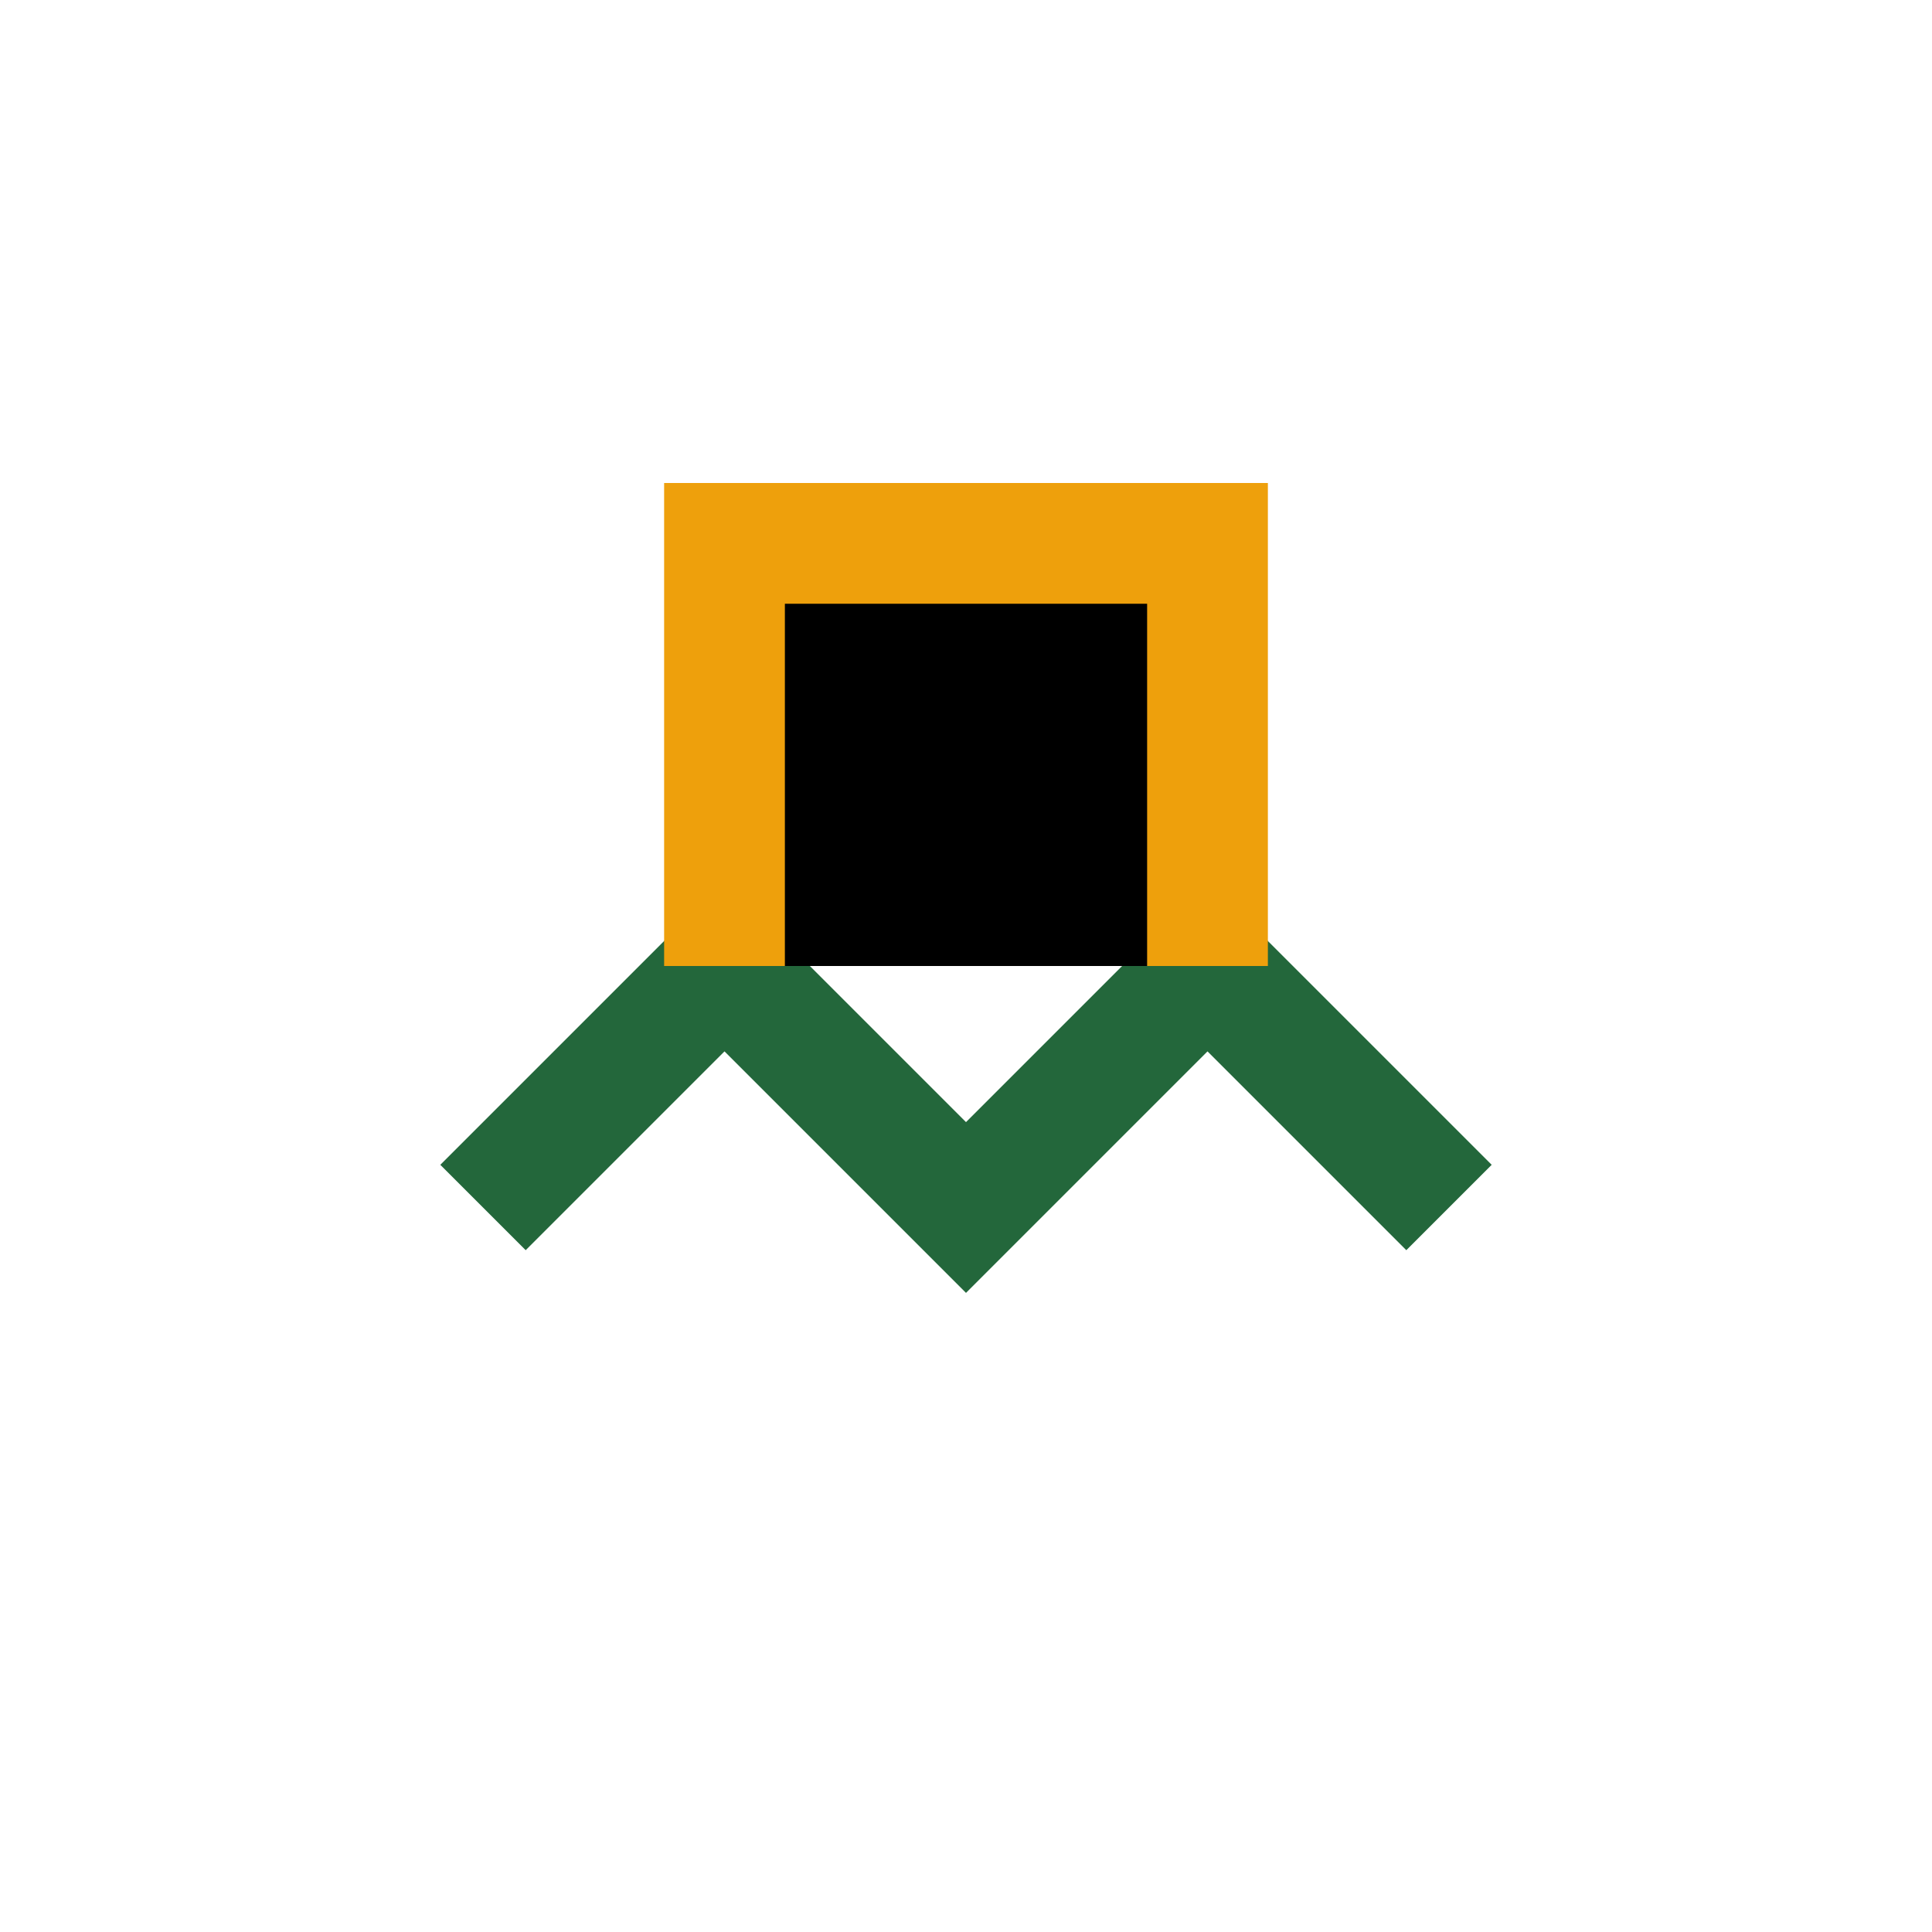
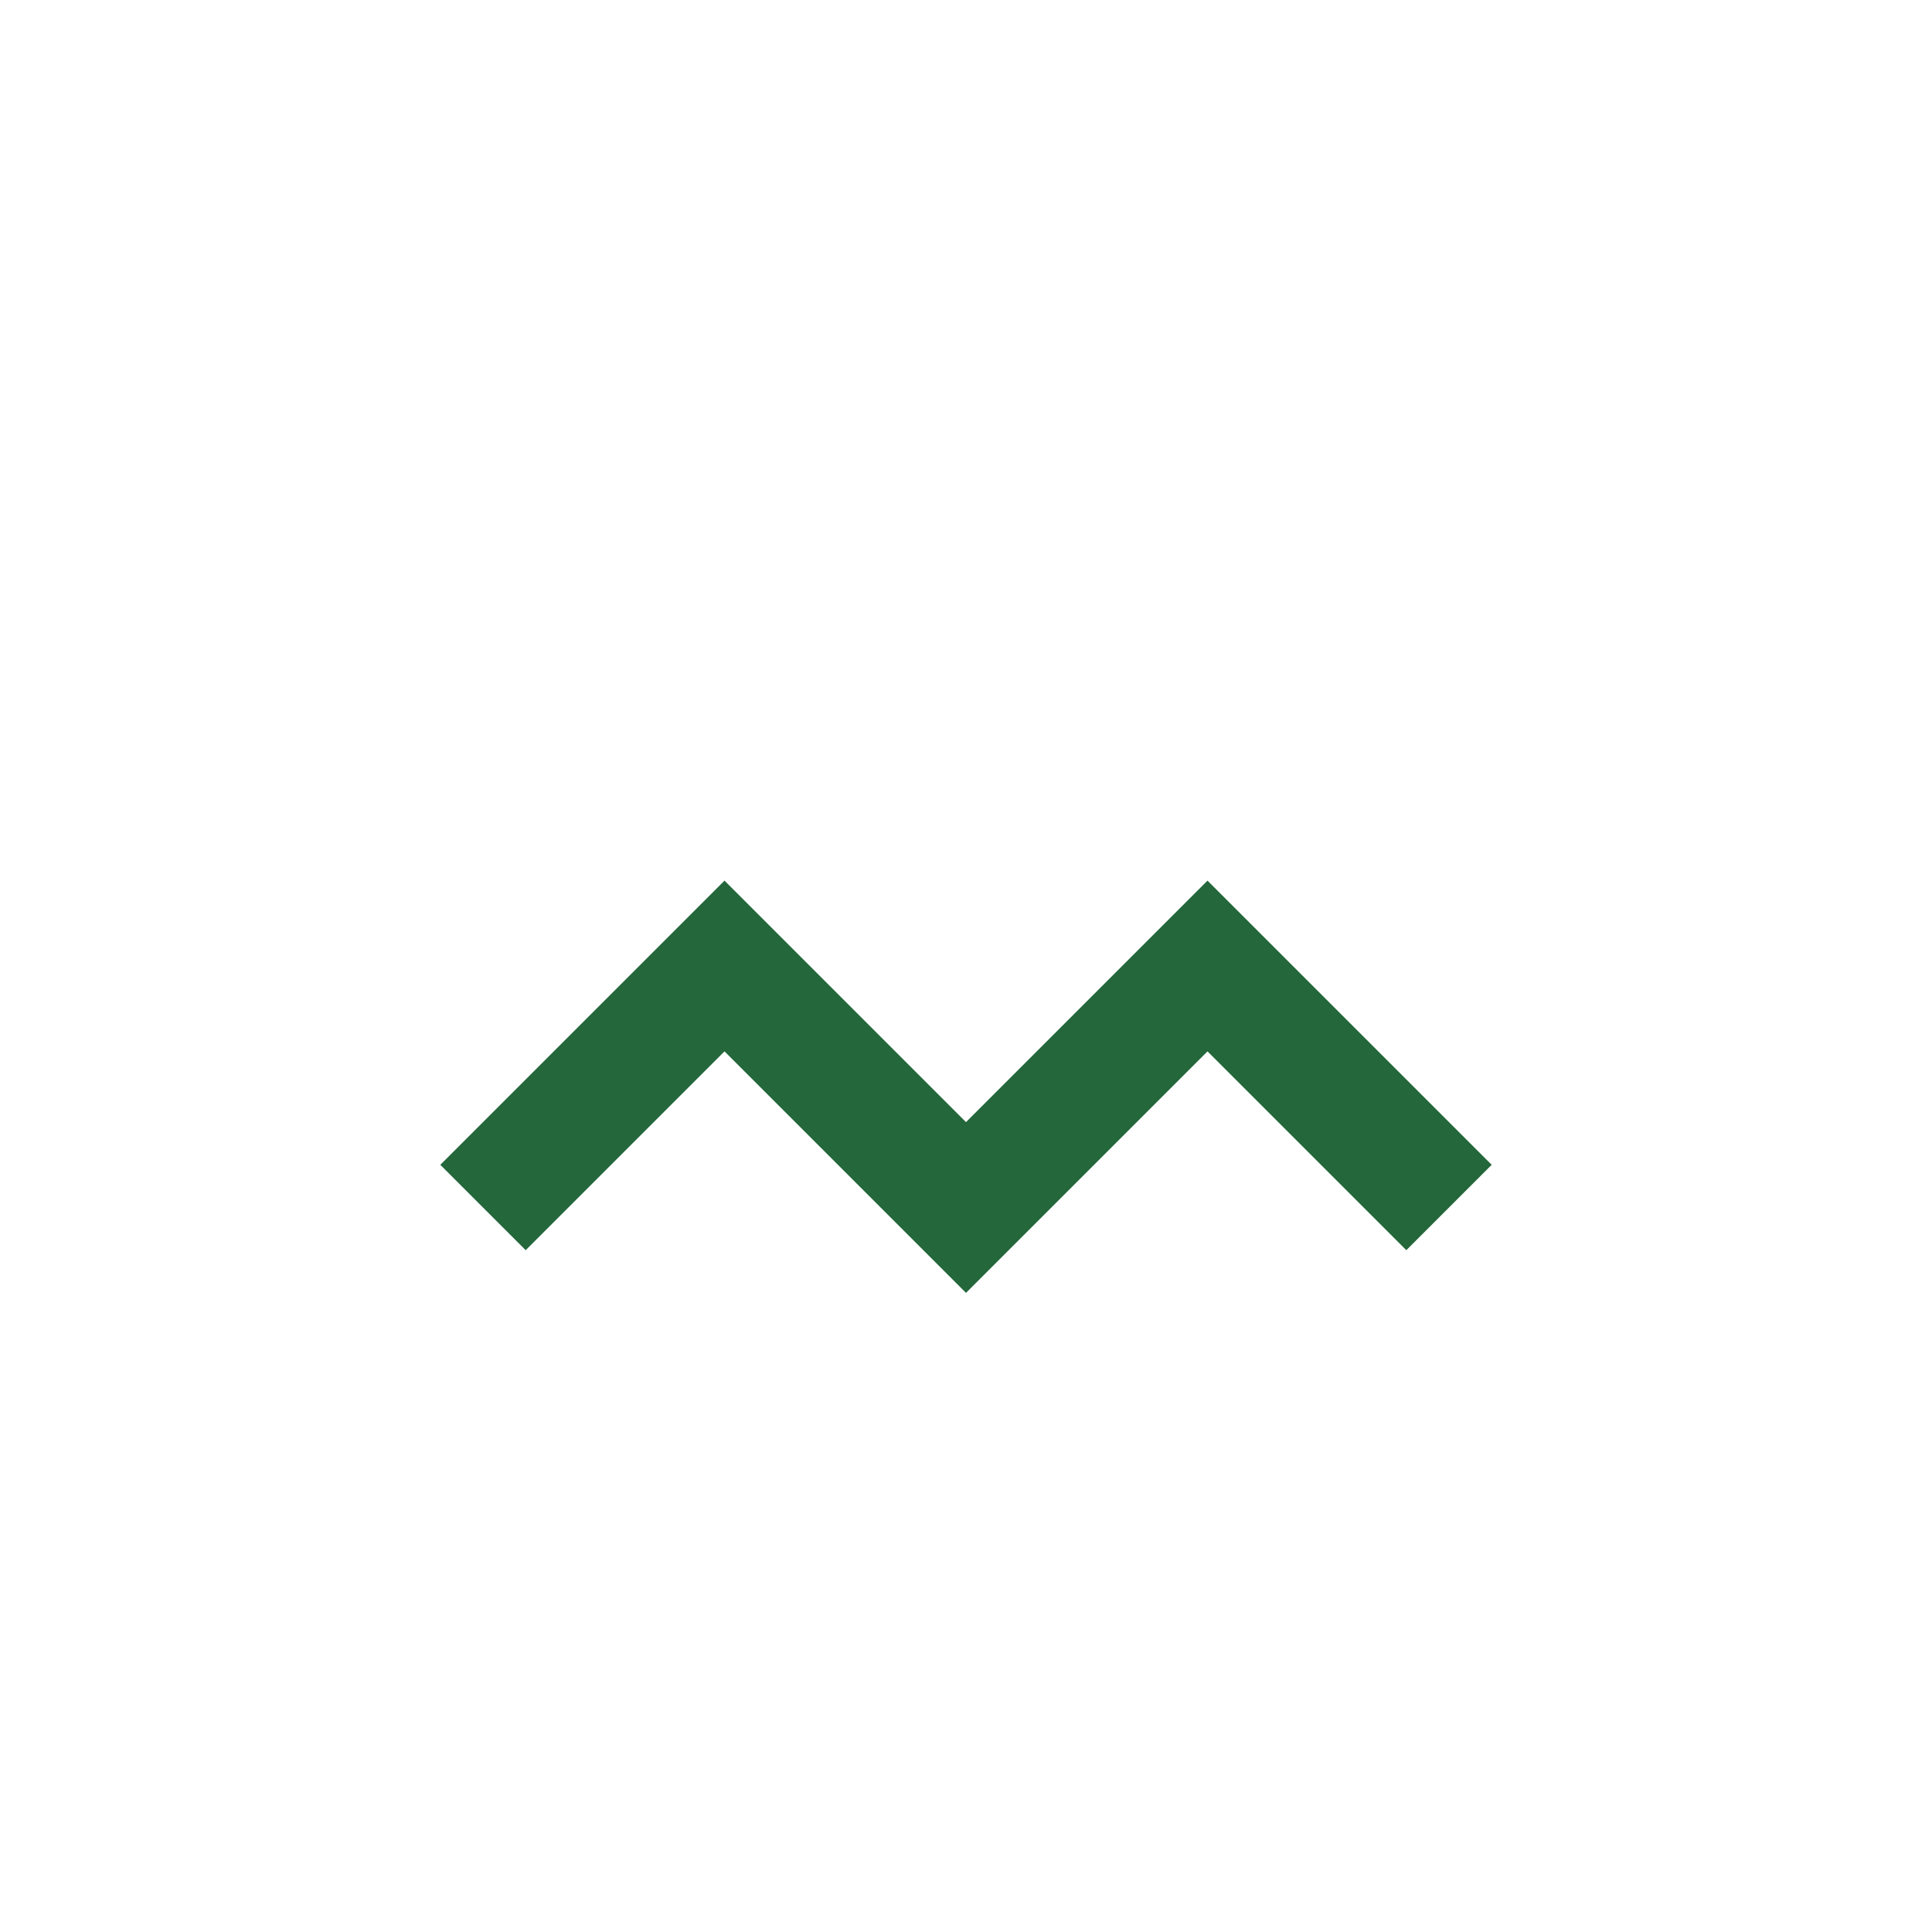
<svg xmlns="http://www.w3.org/2000/svg" width="32" height="32" viewBox="0 0 32 32">
  <path d="M8 20l4-4 4 4 4-4 4 4" fill="none" stroke="#23673B" stroke-width="2" />
-   <path d="M12 16V9h8v7" stroke="#EEA00C" stroke-width="2" />
</svg>